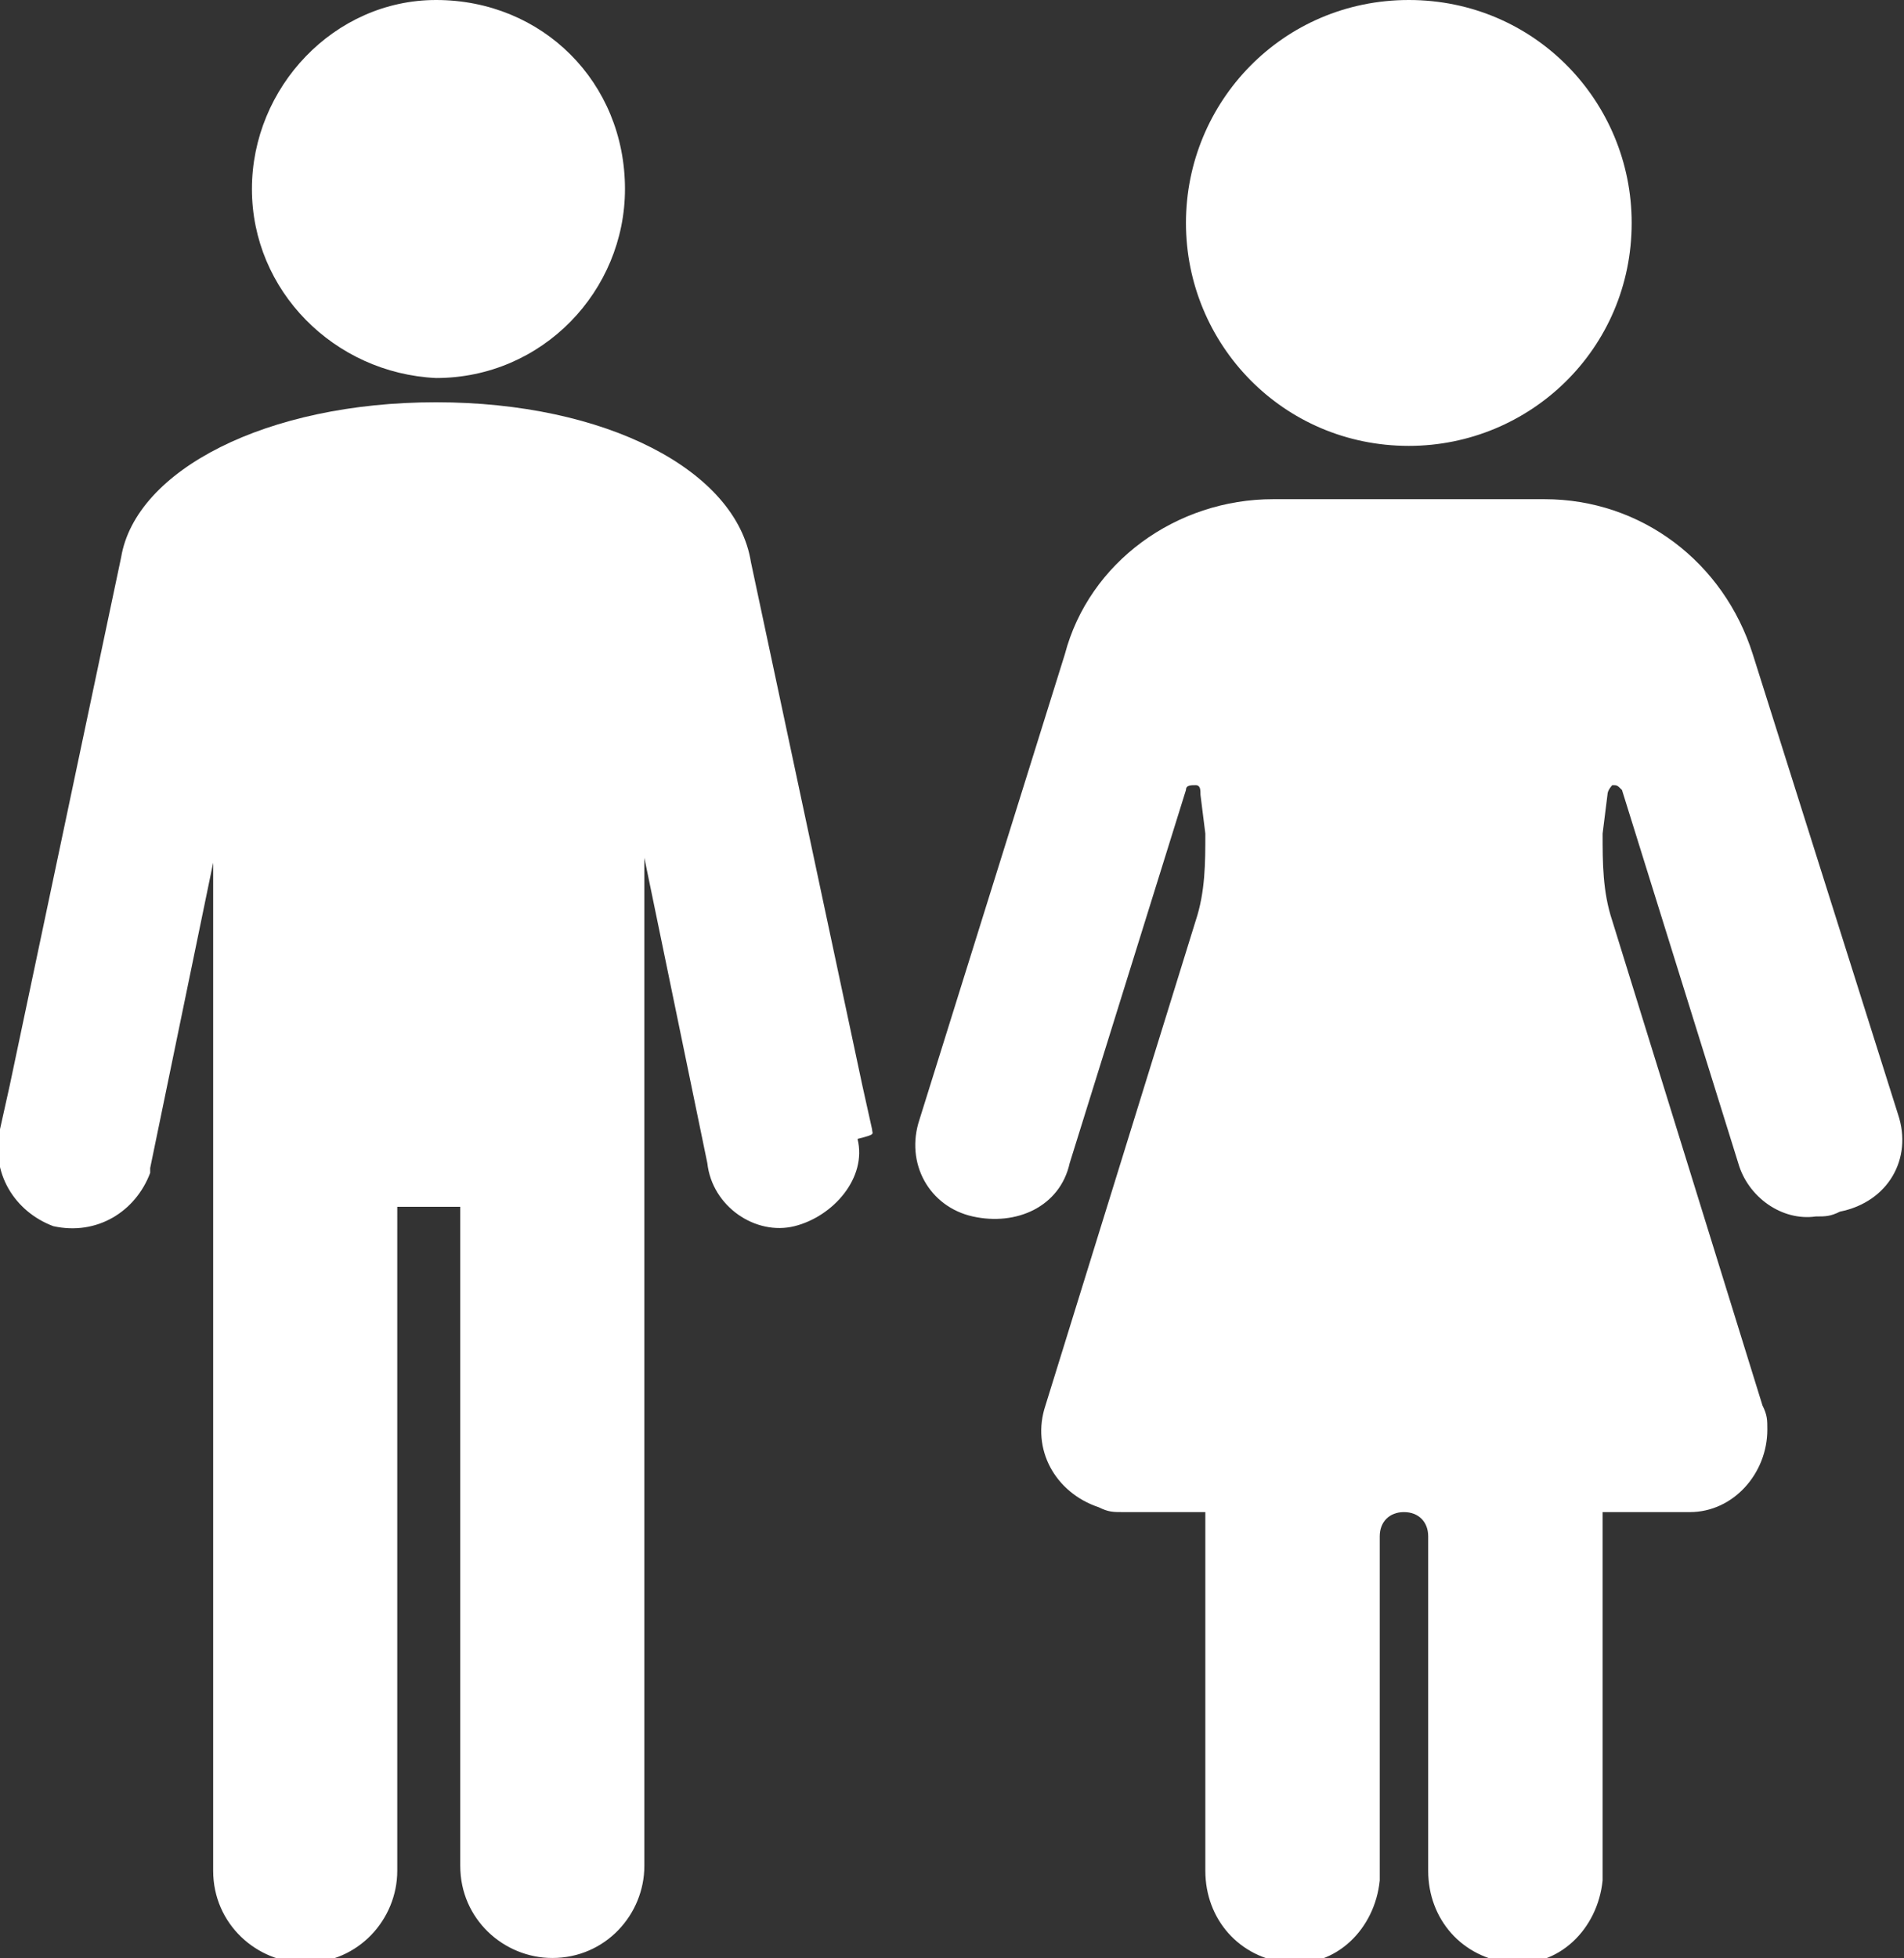
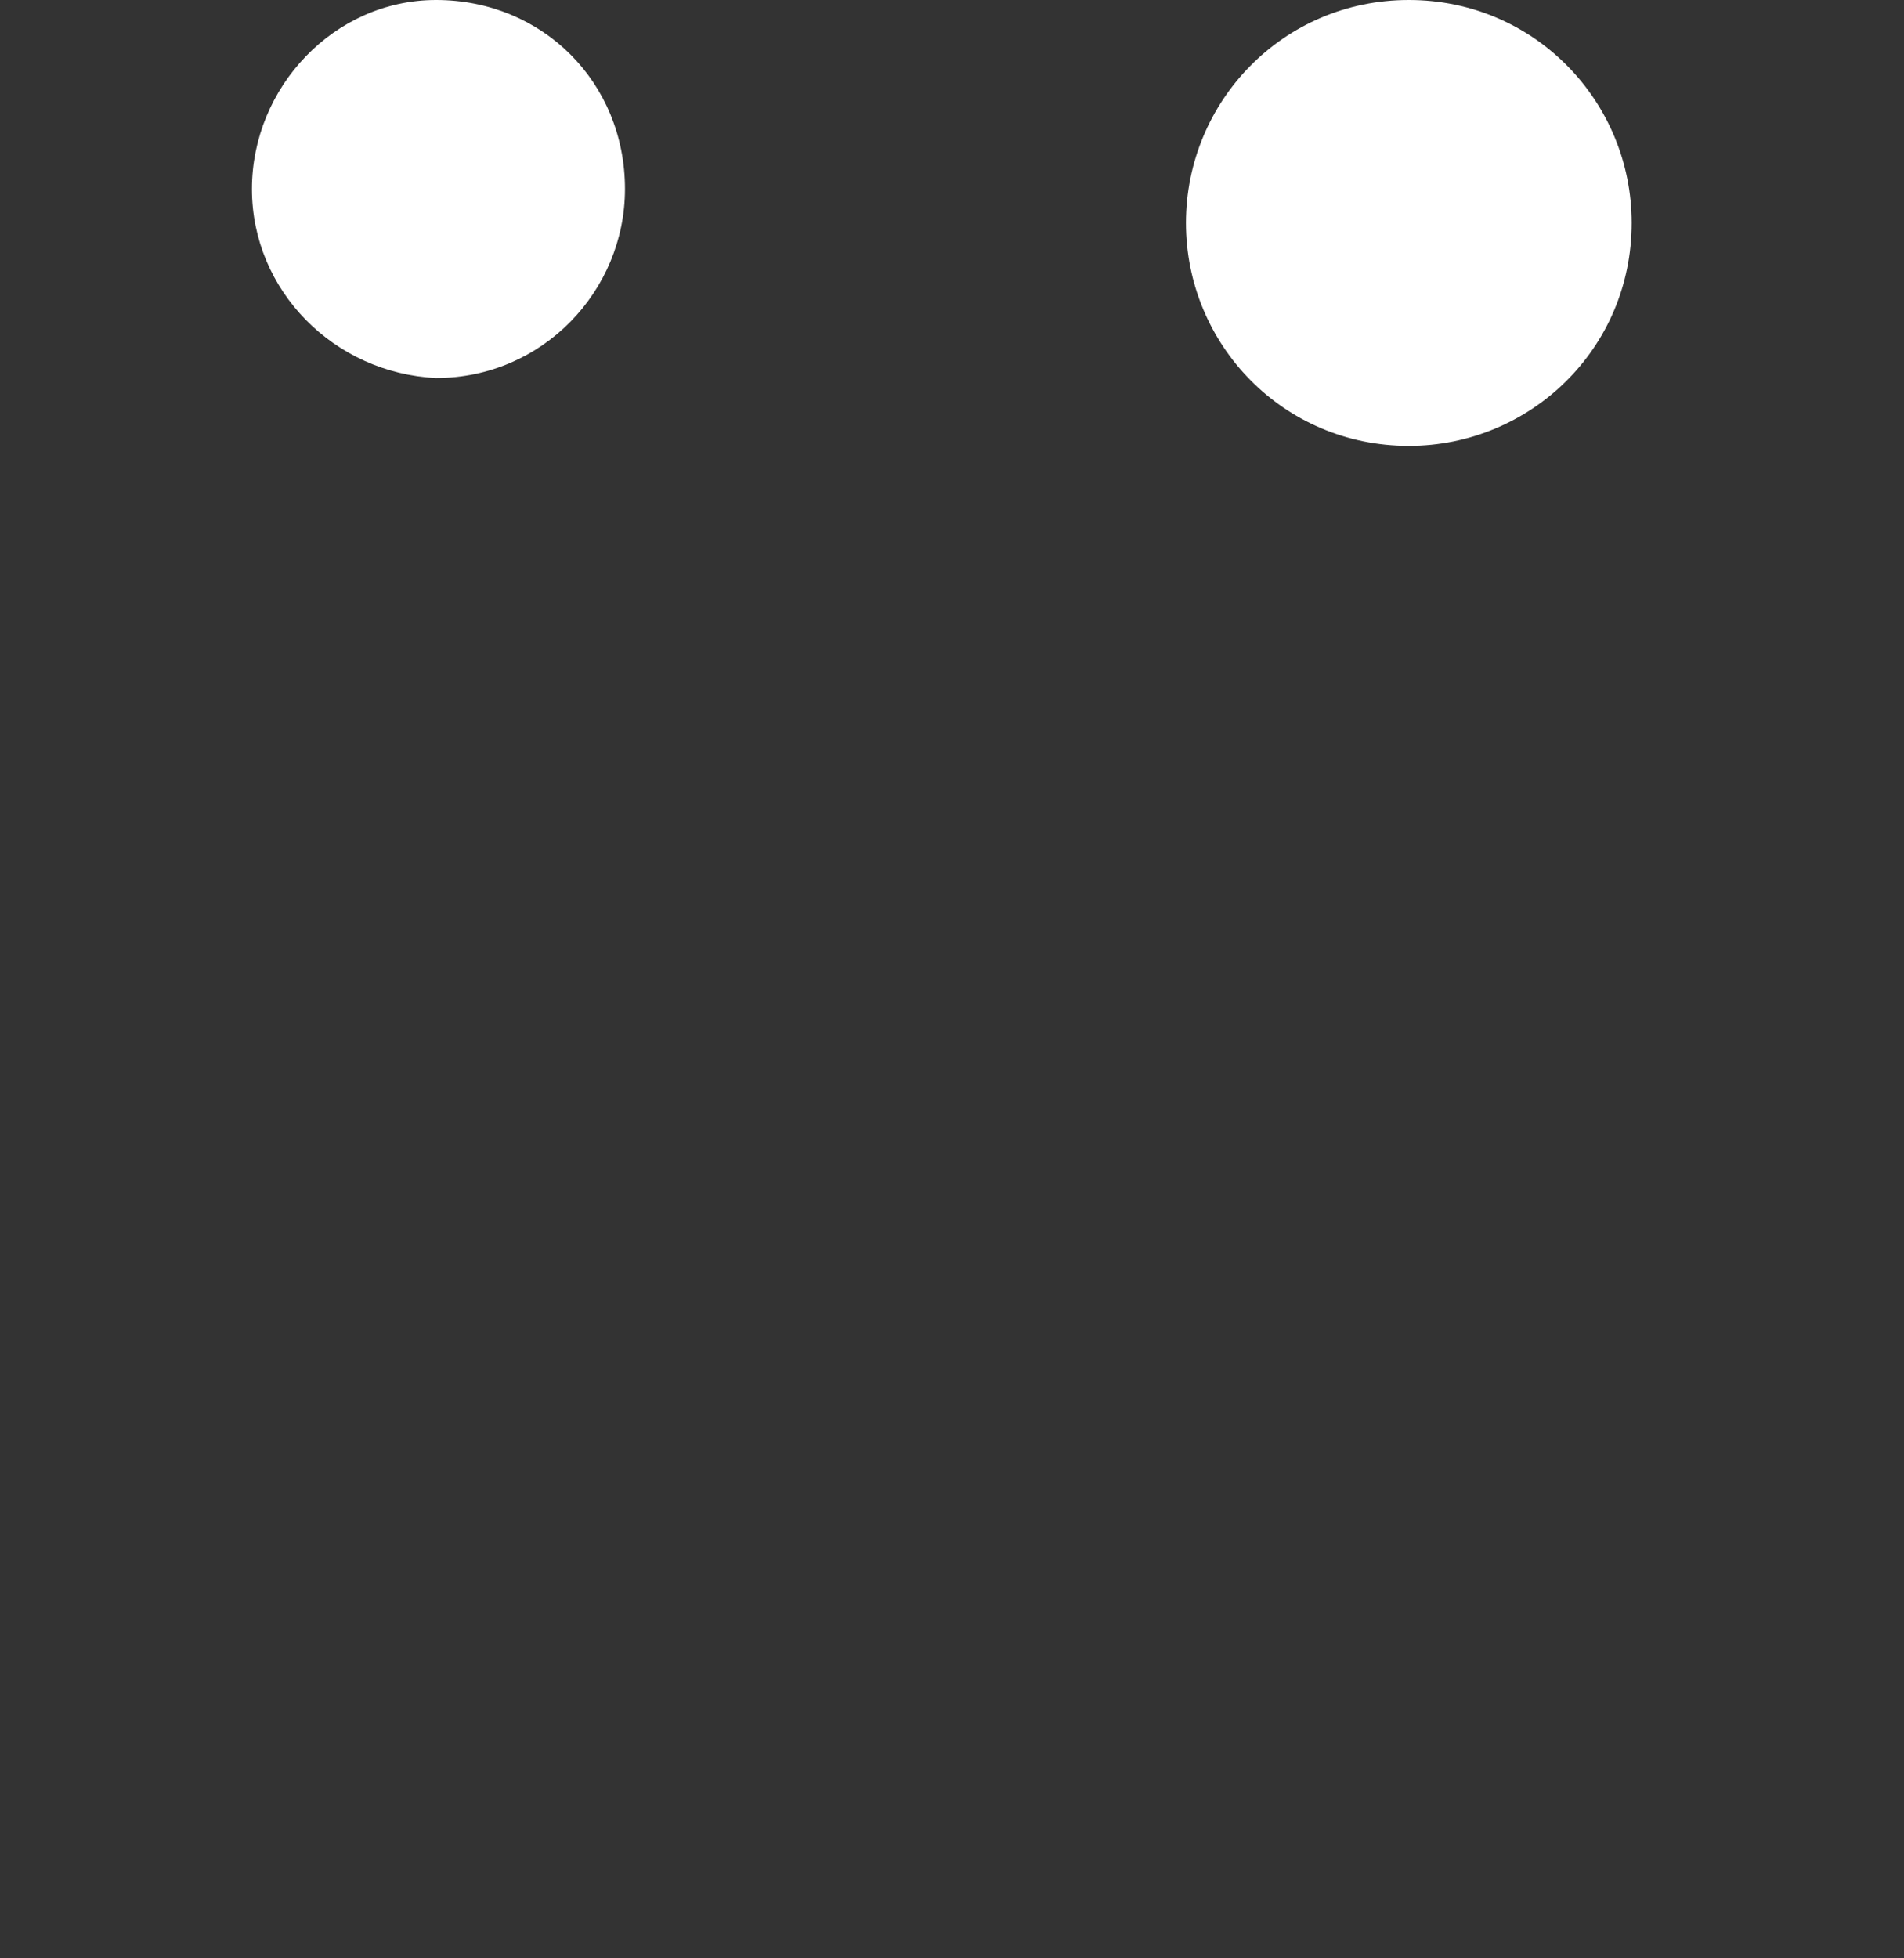
<svg xmlns="http://www.w3.org/2000/svg" version="1.1" id="Ebene_1" x="0px" y="0px" viewBox="0 0 39.3 40.4" style="enable-background:new 0 0 39.3 40.4;" xml:space="preserve">
  <rect x="0" y="0" width="39.3" height="40.4" fill="#333333" stroke="none" />
  <style type="text/css">
	.st0{fill:#FFFFFF;}
</style>
  <g id="Gruppe_112" transform="translate(-135.833 -708.827)">
    <g id="Erwachsene" transform="translate(135.833 708.827)">
      <g id="np_woman_1994906_000000" transform="translate(18.879)">
        <path id="Pfad_47" class="st0" d="M14.8,4.6c0,2.6-2.1,4.6-4.6,4.6c-2.6,0-4.6-2.1-4.6-4.6S7.6,0,10.2,0S14.8,2.1,14.8,4.6" />
-         <path id="Pfad_48" class="st0" d="M20.3,23l-3-9.5c-0.6-1.9-2.3-3.2-4.3-3.2H7.4c-2,0-3.8,1.3-4.3,3.2l-3,9.6     c-0.3,0.9,0.2,1.8,1.1,2s1.8-0.2,2-1.1l0,0l2.4-7.7c0-0.1,0.1-0.1,0.2-0.1s0.1,0.1,0.1,0.2L6,17.2c0,0.6,0,1.2-0.2,1.8L2.7,29     c-0.3,0.9,0.2,1.8,1.1,2.1c0.2,0.1,0.3,0.1,0.5,0.1H6v7.4c0,1,0.7,1.8,1.7,1.9c1,0.1,1.8-0.7,1.9-1.7c0-0.1,0-0.1,0-0.2v-6.9     c0-0.3,0.2-0.5,0.5-0.5s0.5,0.2,0.5,0.5v6.9c0,1,0.7,1.8,1.7,1.9c1,0.1,1.8-0.7,1.9-1.7c0-0.1,0-0.1,0-0.2v-7.4H16     c0.9,0,1.6-0.8,1.6-1.7c0-0.2,0-0.3-0.1-0.5l-3.1-10c-0.2-0.6-0.2-1.2-0.2-1.8l0.1-0.8c0-0.1,0.1-0.2,0.1-0.2     c0.1,0,0.1,0,0.2,0.1L17,24c0.2,0.7,0.9,1.2,1.6,1.1c0.2,0,0.3,0,0.5-0.1C20.1,24.8,20.6,23.9,20.3,23L20.3,23L20.3,23z" />
      </g>
      <g id="np_man_1466920_000000" transform="translate(0 0)">
        <path id="Pfad_49" class="st0" d="M12.9,3.9c0,2.1-1.7,3.9-3.9,3.9C6.9,7.7,5.2,6,5.2,3.9S6.9,0,9,0C11.2,0,12.9,1.7,12.9,3.9     L12.9,3.9" />
-         <path id="Pfad_50" class="st0" d="M18,23.3l-0.2-0.9l0,0l-2.3-10.8c-0.3-1.9-3-3.3-6.5-3.3s-6.2,1.4-6.5,3.2L0.2,22.4l0,0L0,23.3     c-0.2,0.9,0.3,1.7,1.1,2c0.9,0.2,1.7-0.3,2-1.1v-0.1l1.3-6.3v9.6v8.8v2.4c0,1.1,0.9,1.9,1.9,1.9c1.1,0,1.9-0.9,1.9-1.9V24.9h1.3     v13.6c0,1.1,0.9,1.9,1.9,1.9c1.1,0,1.9-0.9,1.9-1.9V17.7l1.3,6.3c0.1,0.9,1,1.5,1.8,1.3c0.8-0.2,1.5-1,1.3-1.8     C18.1,23.4,18,23.4,18,23.3L18,23.3z" />
      </g>
    </g>
  </g>
</svg>